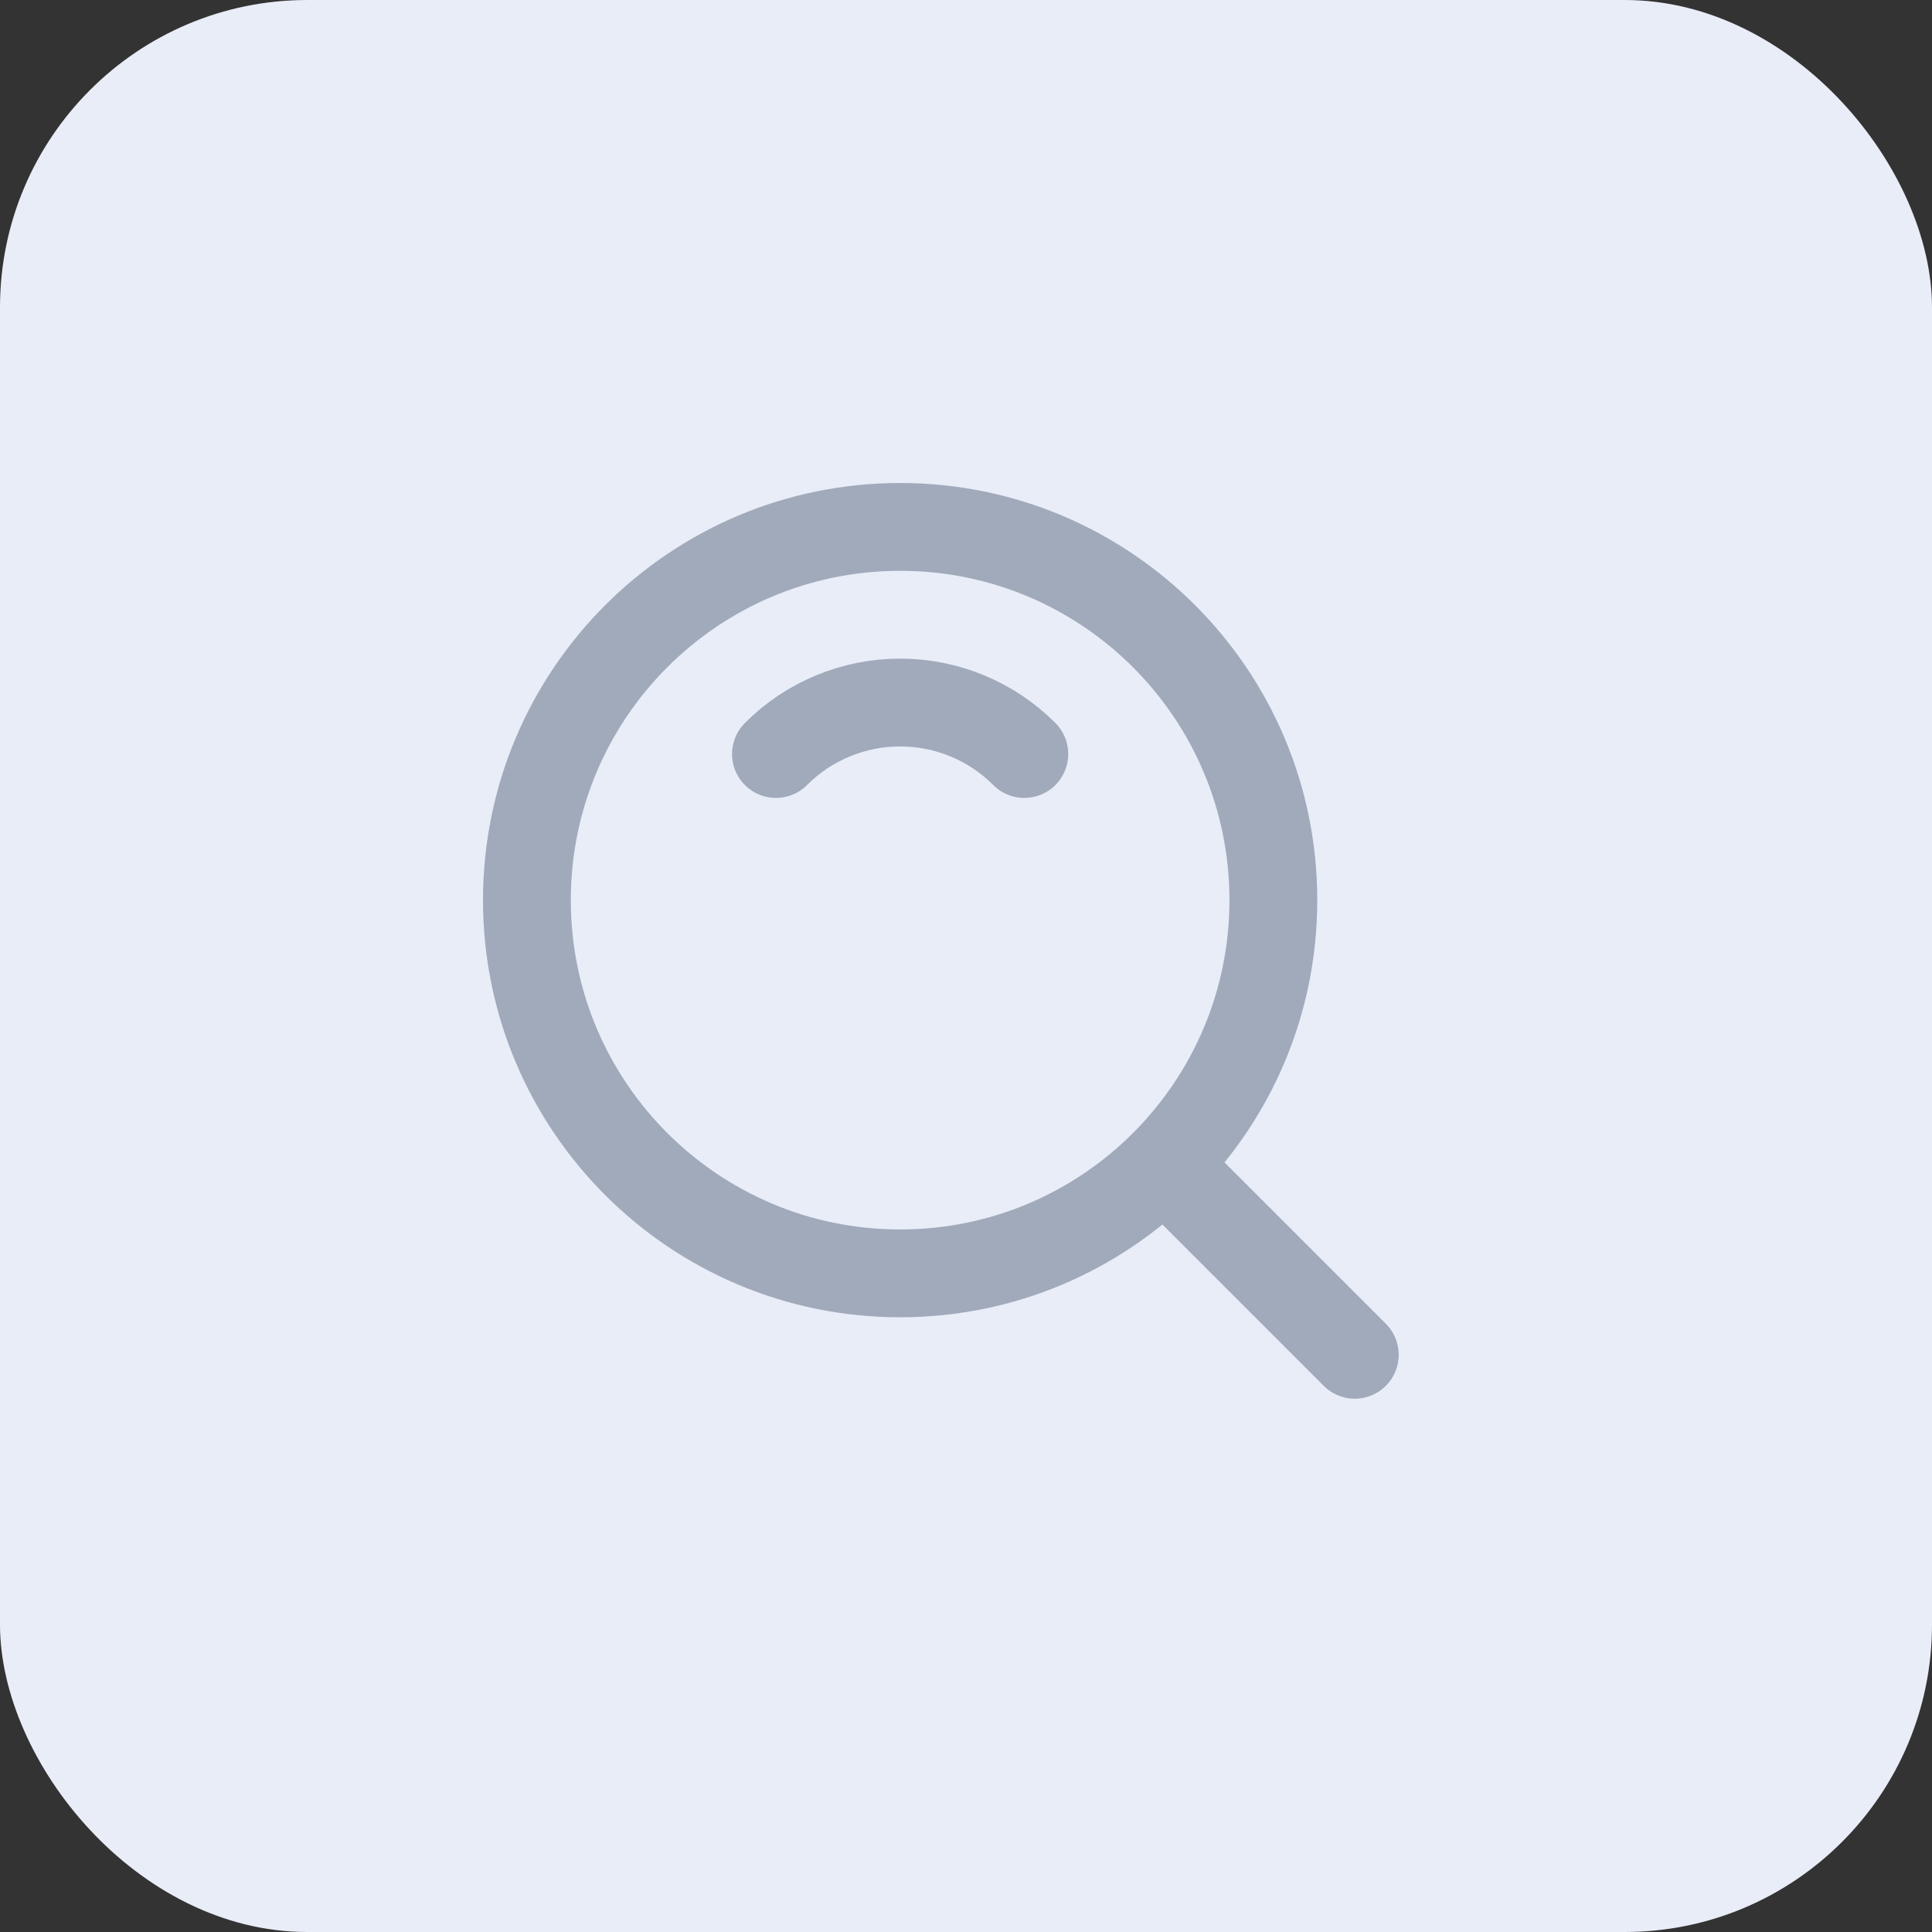
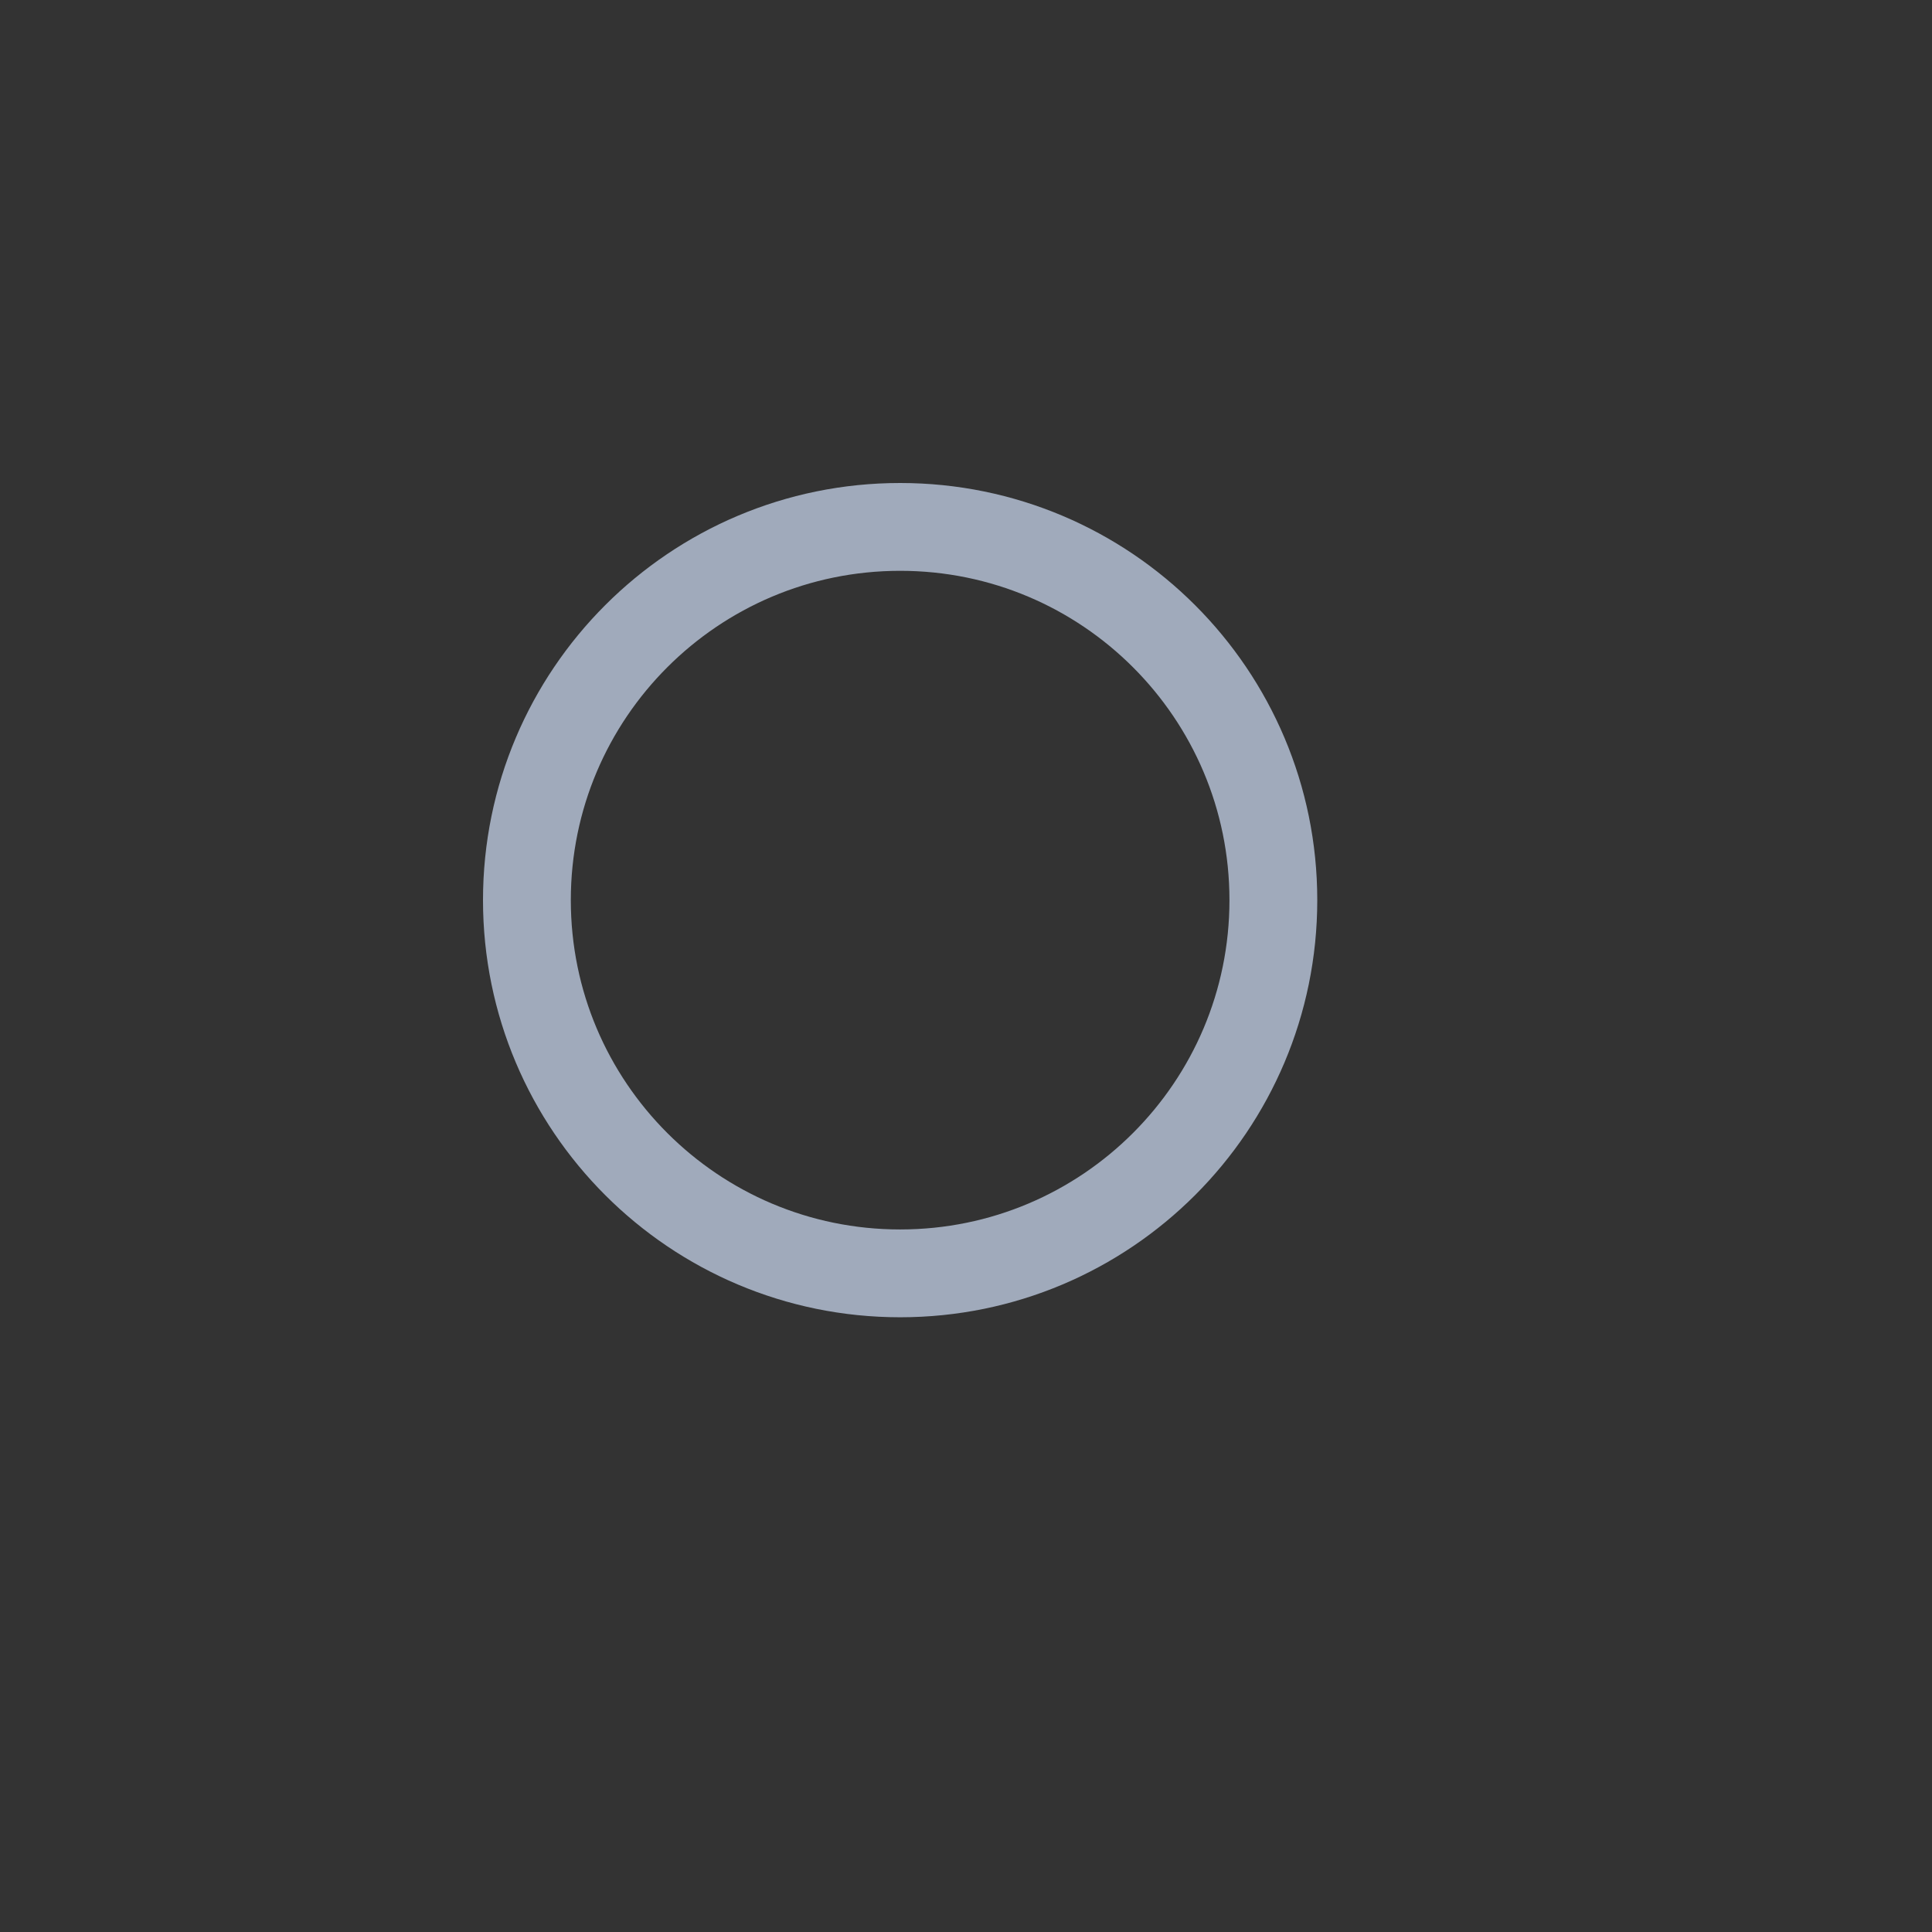
<svg xmlns="http://www.w3.org/2000/svg" fill="none" height="100%" overflow="visible" preserveAspectRatio="none" style="display: block;" viewBox="0 0 44 44" width="100%">
  <rect x="0" y="0" width="44" height="44" fill="#333333" stroke="none" />
  <g id="Frame 1597886718">
-     <rect fill="#E9EDF8" height="44" rx="7" width="44" />
    <g id="icon-park-outline:search">
      <g id="Group">
        <path d="M20.5 29C25.195 29 29 25.195 29 20.5C29 15.806 25.195 12 20.5 12C15.806 12 12 15.806 12 20.5C12 25.195 15.806 29 20.5 29Z" id="Vector" stroke="#A0AABB" stroke-width="2" />
-         <path d="M23.328 17.172C22.957 16.8 22.517 16.505 22.031 16.304C21.546 16.103 21.025 15.999 20.5 16C19.975 15.999 19.454 16.103 18.969 16.304C18.483 16.505 18.043 16.8 17.672 17.172M26.611 26.611L30.854 30.854" id="Vector_2" stroke="#A0AABB" stroke-linecap="round" stroke-width="2" />
      </g>
    </g>
  </g>
</svg>